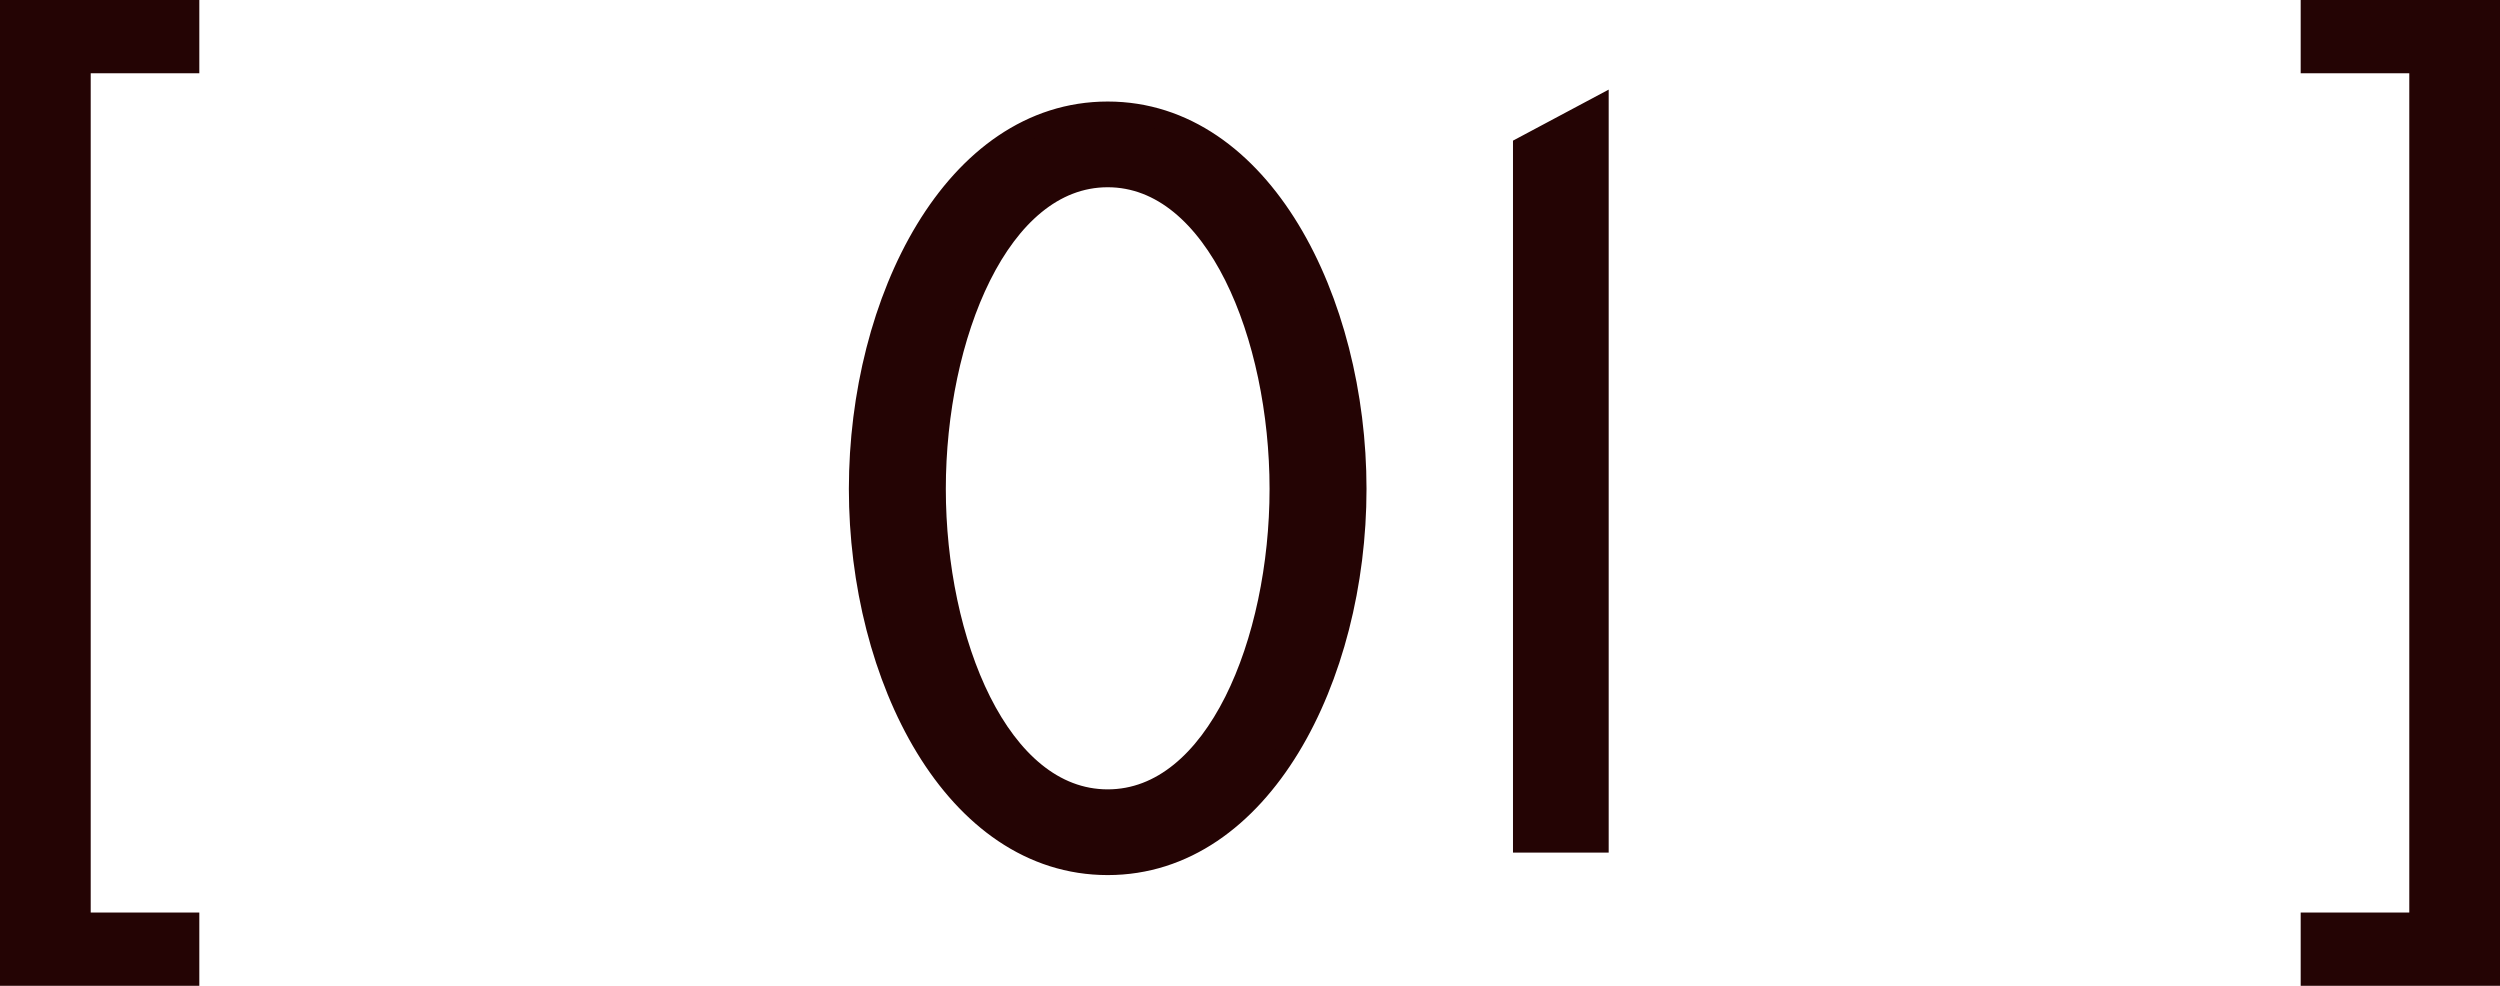
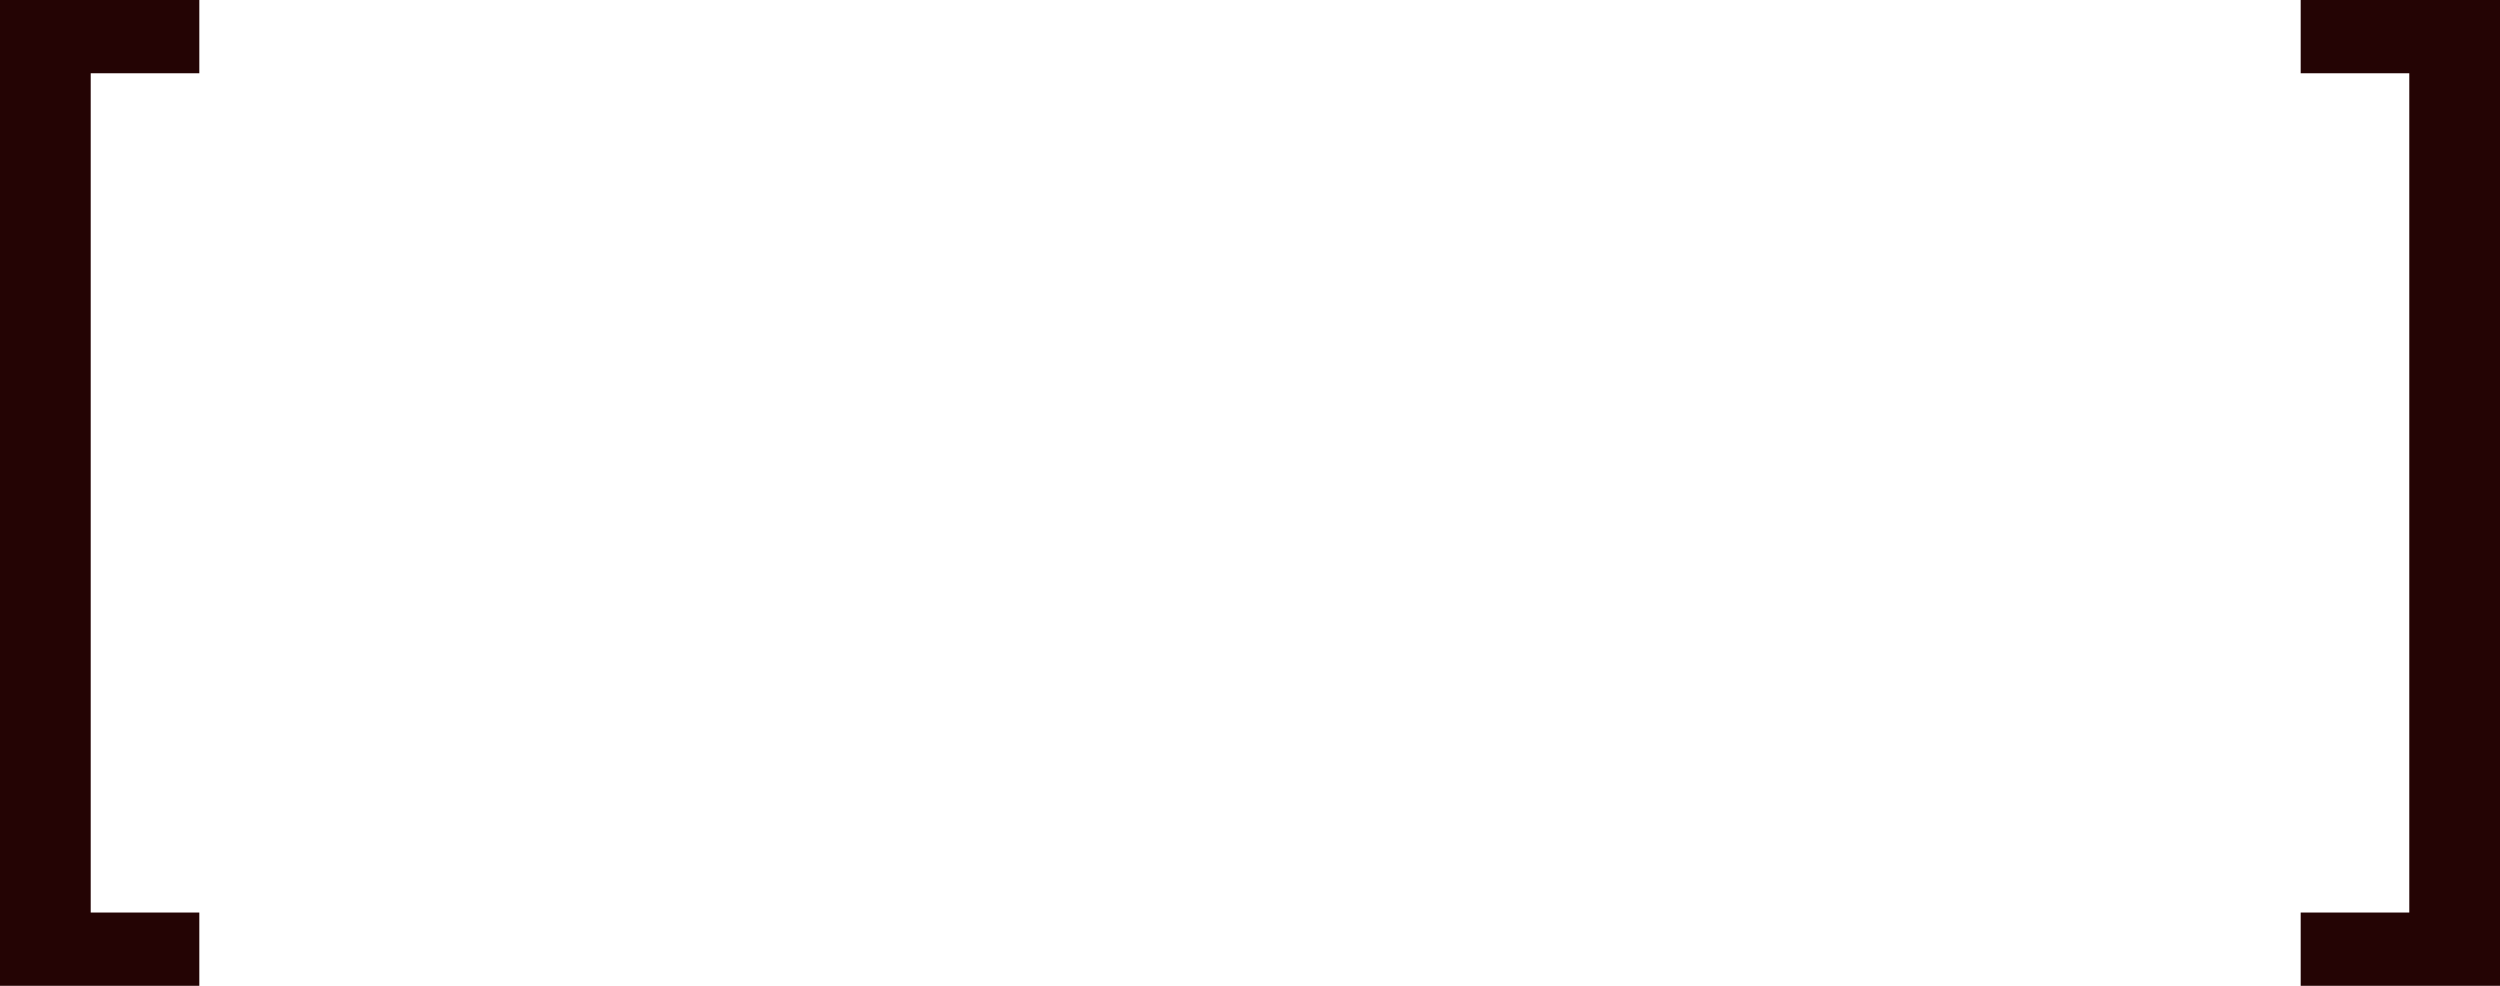
<svg xmlns="http://www.w3.org/2000/svg" width="60.08" height="23.69" viewBox="0 0 60.08 23.69">
  <g id="グループ_1087" data-name="グループ 1087" transform="translate(-610.46 -5472.26)">
    <path id="パス_339" data-name="パス 339" d="M-25.5,4.2V2.94h-2.61V-17.73h2.61v-1.26h-4.29V4.2Zm55.29,0V-18.99H25.5v1.26h2.61V2.94H25.5V4.2Z" transform="translate(640.5 5491.5)" fill="#240404" stroke="#240404" stroke-width="0.5" />
-     <path id="パス_340" data-name="パス 340" d="M2.55-8.49c0-4.53-2.28-9.06-5.97-9.06s-5.97,4.53-5.97,9.06S-7.11.54-3.42.54,2.55-3.96,2.55-8.49Zm-1.83,0c0,3.66-1.53,7.47-4.14,7.47S-7.56-4.83-7.56-8.49s1.53-7.5,4.14-7.5S.72-12.15.72-8.49ZM8.37,0V-17.67l-1.8.96V0Z" transform="translate(640.5 5492.5)" fill="#240404" stroke="#240404" stroke-width="0.5" />
  </g>
</svg>